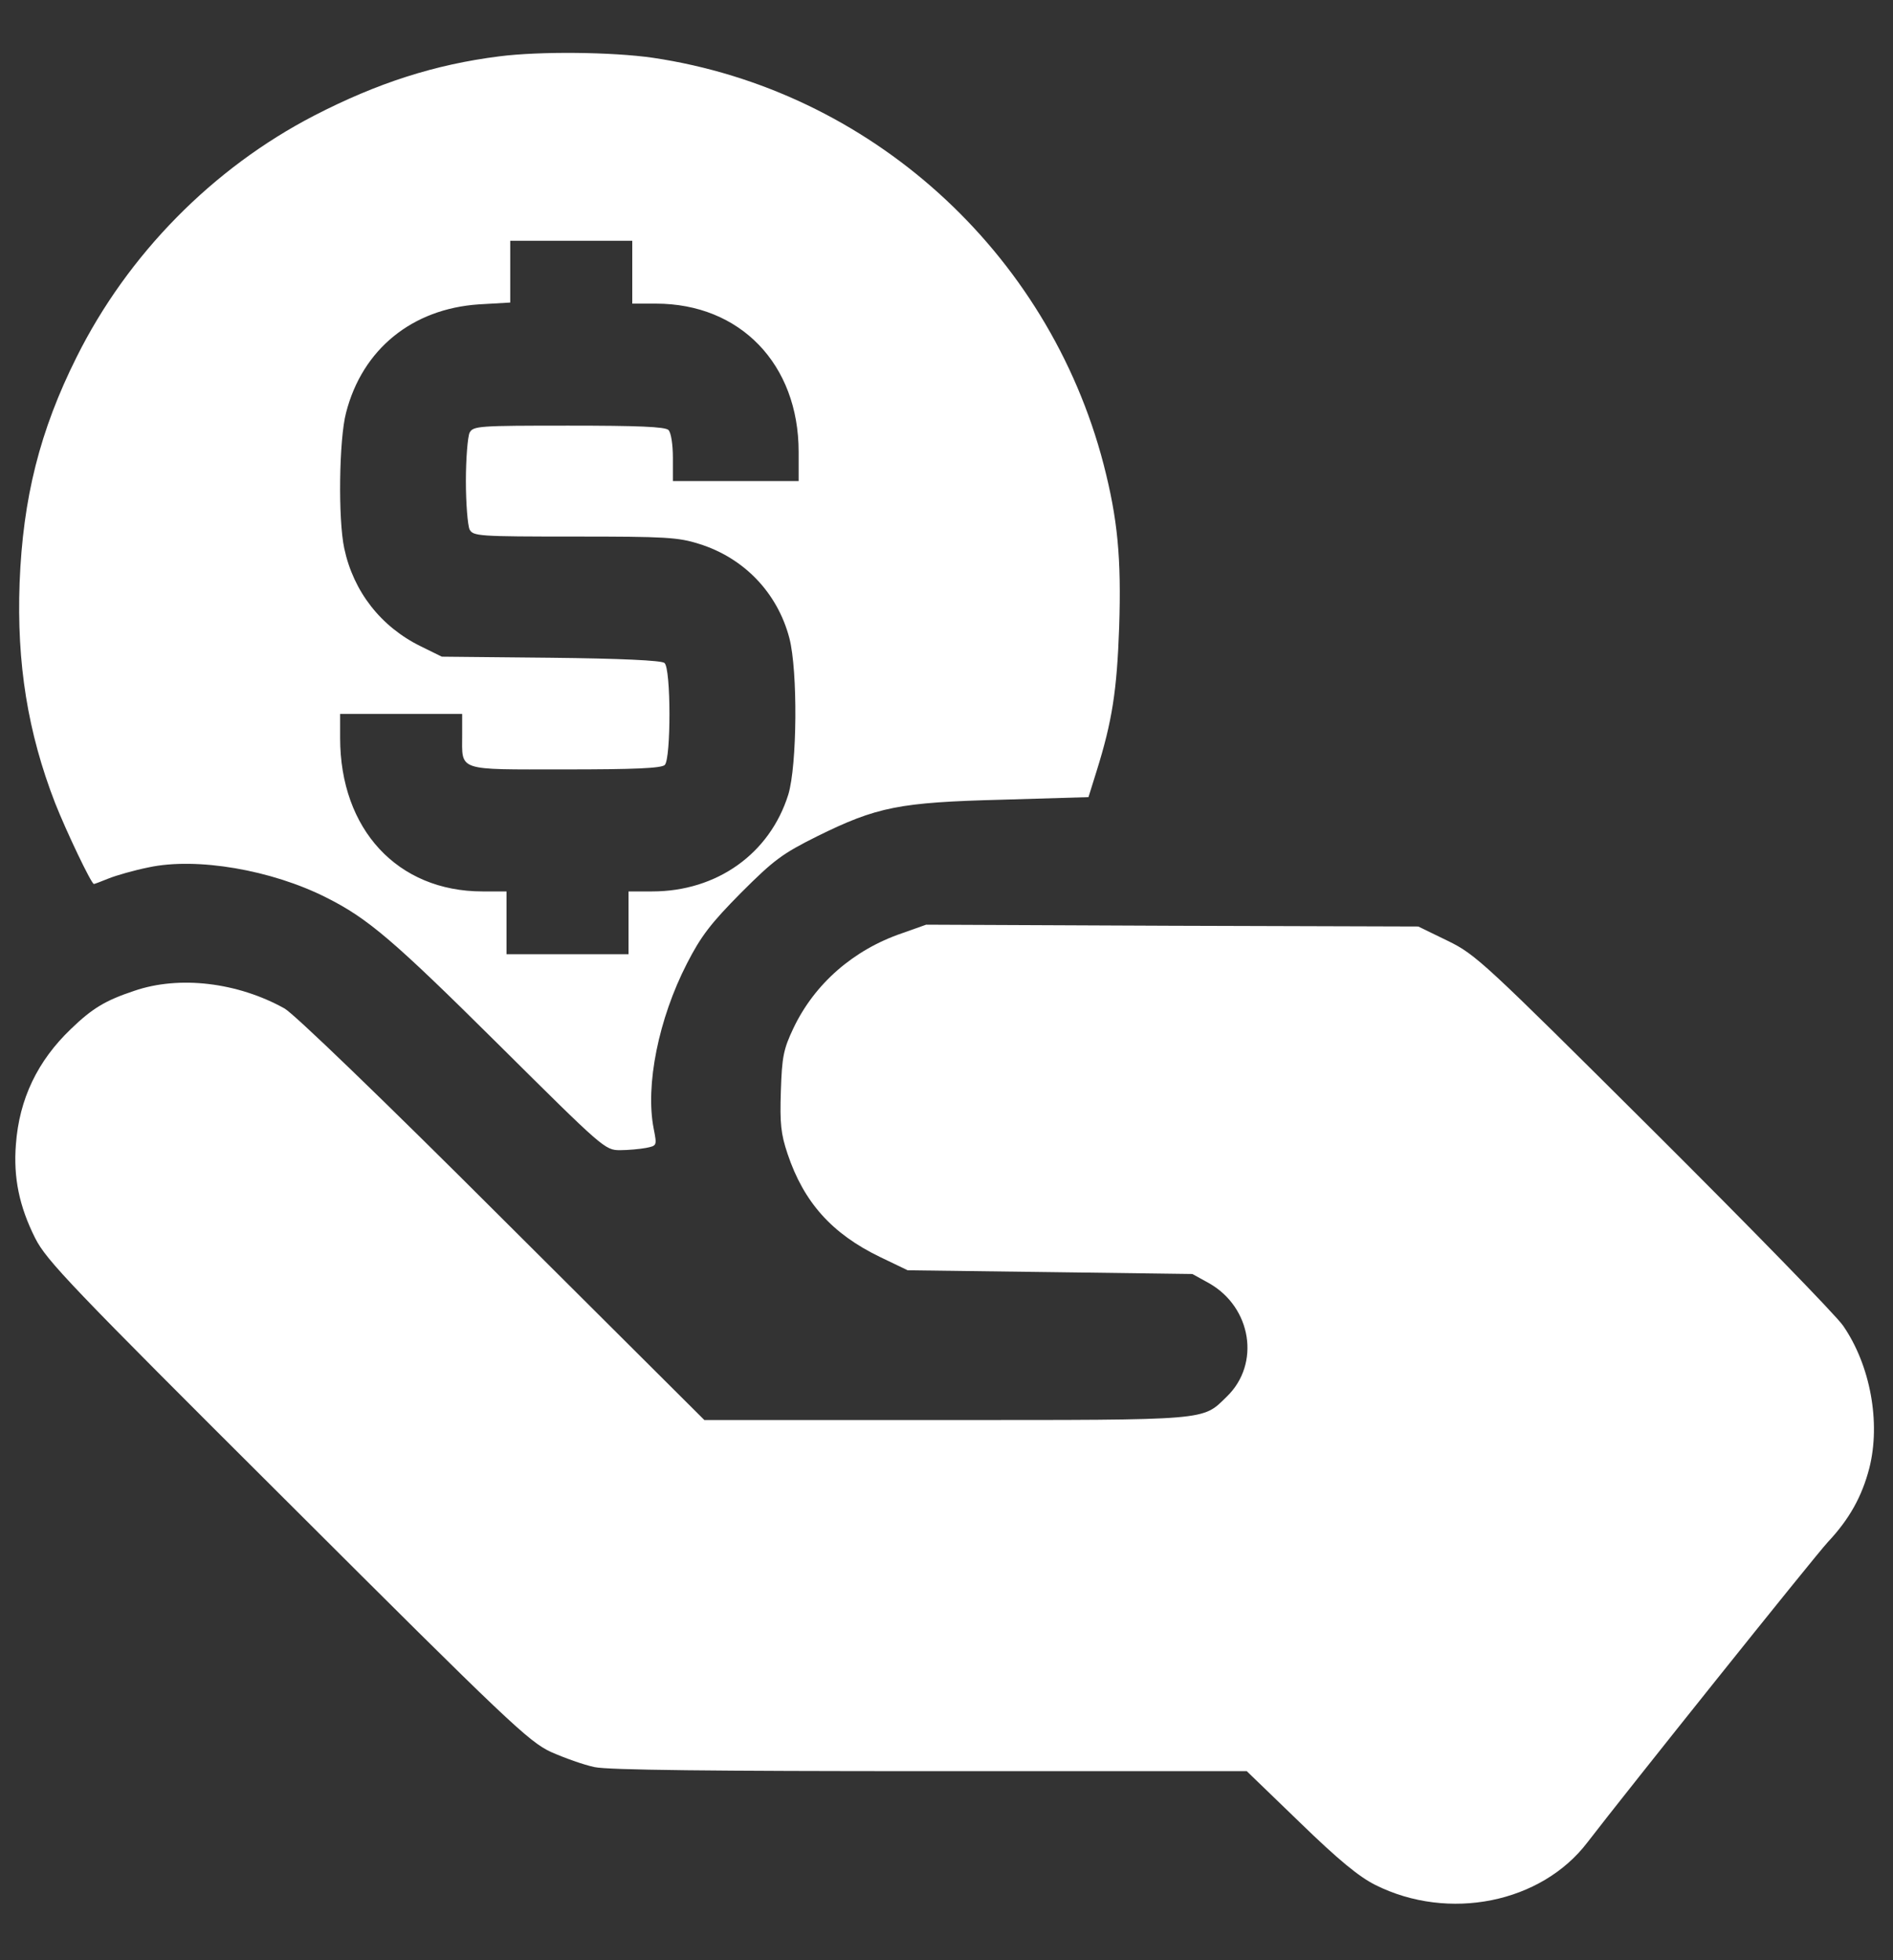
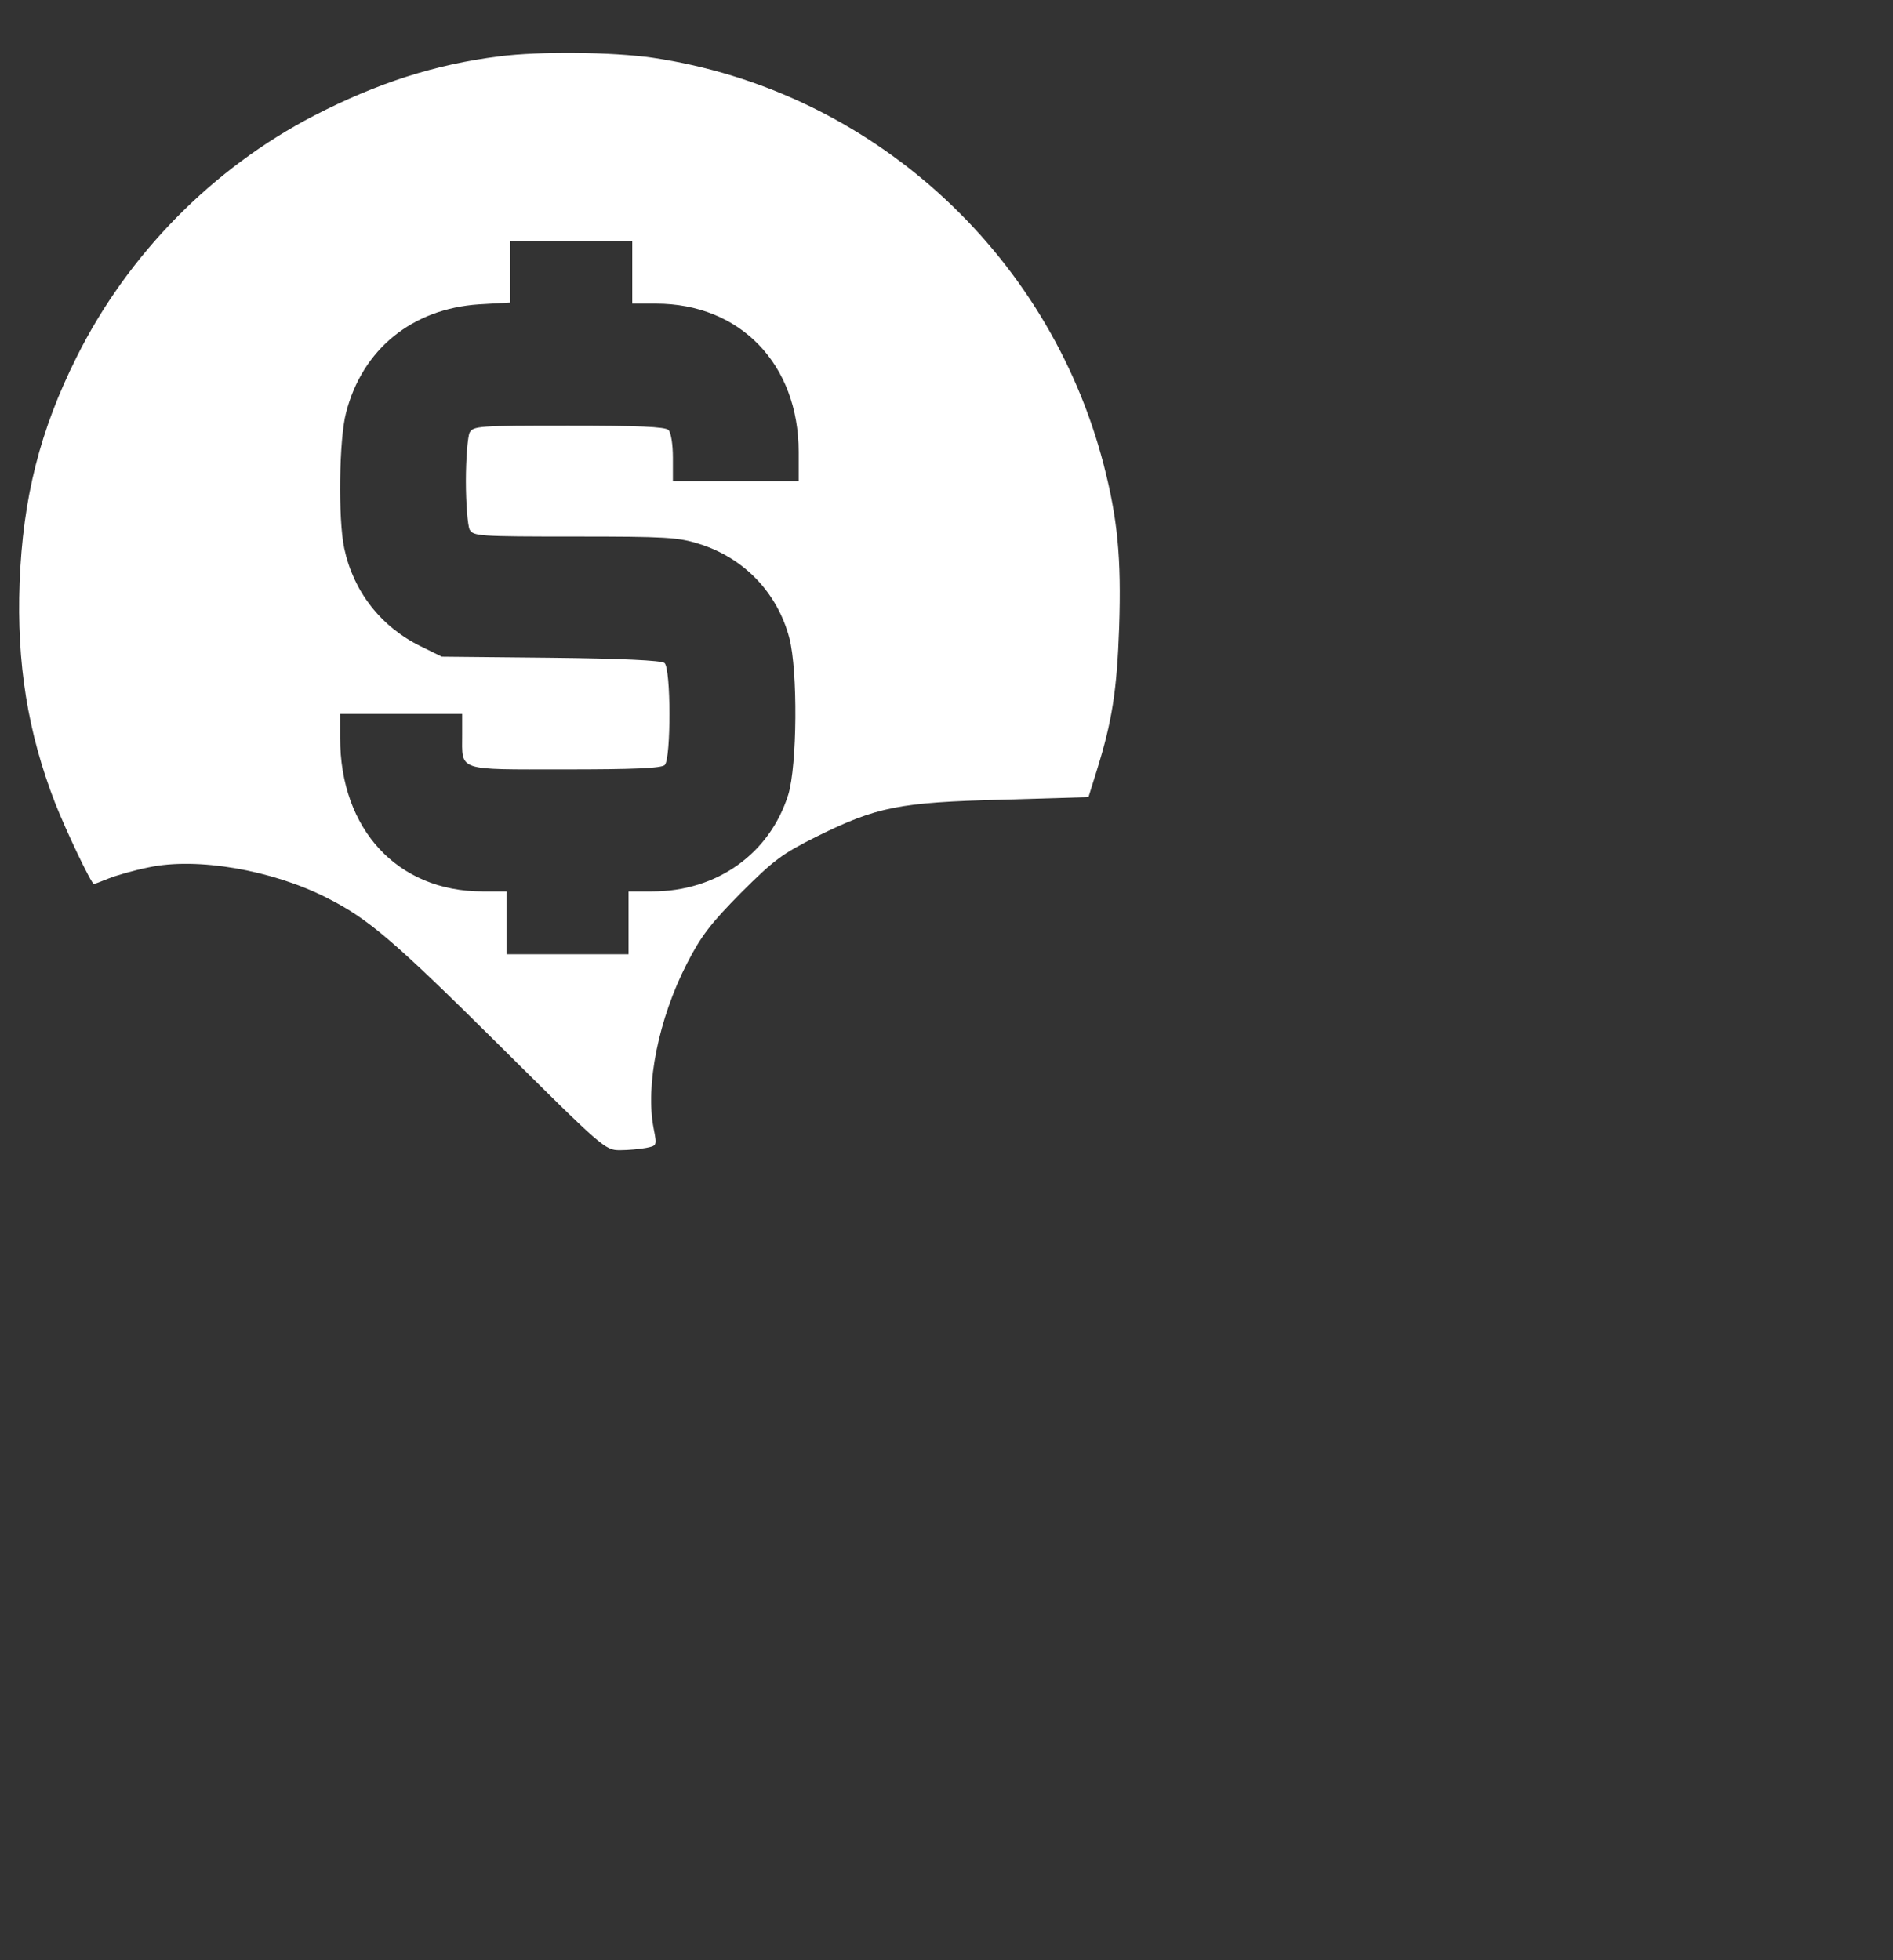
<svg xmlns="http://www.w3.org/2000/svg" width="28" height="29" viewBox="0 0 28 29" fill="none">
  <rect x="0" y="0" width="28" height="29" fill="#333333" stroke="none" />
  <g clip-path="url(#clip0_1785_9112)">
    <path d="M7.383 0.834C6.431 0.954 5.584 1.227 4.649 1.709C3.15 2.485 1.892 3.759 1.132 5.285C0.591 6.368 0.339 7.363 0.29 8.621C0.246 9.813 0.41 10.836 0.815 11.88C0.979 12.296 1.351 13.078 1.389 13.078C1.4 13.078 1.499 13.04 1.608 12.996C1.717 12.952 1.98 12.876 2.199 12.832C2.91 12.679 4.02 12.87 4.829 13.28C5.442 13.587 5.824 13.915 7.356 15.435C8.92 16.988 8.947 17.016 9.171 17.016C9.292 17.016 9.467 16.999 9.554 16.983C9.718 16.95 9.718 16.95 9.669 16.698C9.543 16.059 9.74 15.074 10.161 14.254C10.369 13.849 10.511 13.663 10.96 13.209C11.452 12.717 11.572 12.63 12.086 12.373C12.972 11.935 13.306 11.87 14.82 11.831L16.1 11.793L16.221 11.405C16.45 10.672 16.521 10.218 16.554 9.277C16.587 8.249 16.532 7.68 16.324 6.871C15.504 3.716 12.863 1.331 9.658 0.855C9.056 0.768 7.979 0.757 7.383 0.834ZM9.352 4.027V4.492H9.702C10.949 4.492 11.813 5.389 11.813 6.685V7.117H10.883H9.953V6.773C9.953 6.576 9.926 6.401 9.888 6.362C9.839 6.313 9.434 6.297 8.411 6.297C7.077 6.297 7 6.302 6.946 6.401C6.918 6.461 6.891 6.784 6.891 7.117C6.891 7.451 6.918 7.773 6.946 7.834C7 7.932 7.077 7.938 8.499 7.938C9.844 7.938 10.03 7.948 10.342 8.047C11.009 8.255 11.501 8.774 11.676 9.441C11.802 9.928 11.791 11.323 11.66 11.755C11.386 12.63 10.604 13.188 9.647 13.188H9.297V13.652V14.117H8.395H7.492V13.652V13.188H7.137C5.879 13.188 5.031 12.269 5.031 10.918V10.562H5.934H6.836V10.869C6.836 11.416 6.743 11.383 8.356 11.383C9.379 11.383 9.784 11.366 9.833 11.317C9.926 11.224 9.926 9.884 9.828 9.808C9.784 9.77 9.171 9.742 8.149 9.731L6.535 9.715L6.224 9.562C5.633 9.272 5.228 8.752 5.092 8.113C4.999 7.68 5.015 6.494 5.119 6.105C5.36 5.165 6.098 4.569 7.082 4.503L7.547 4.476V4.022V3.562H8.449H9.352V4.027Z" fill="white" />
-     <path d="M13.344 13.806C12.622 14.052 12.048 14.555 11.736 15.211C11.588 15.523 11.566 15.637 11.55 16.141C11.534 16.622 11.55 16.775 11.649 17.07C11.889 17.787 12.305 18.252 13.016 18.596L13.426 18.793L15.531 18.82L17.637 18.848L17.883 18.984C18.512 19.34 18.648 20.177 18.145 20.663C17.779 21.019 17.921 21.008 13.989 21.008H10.418L7.438 18.038C5.638 16.239 4.359 15.009 4.211 14.921C3.516 14.533 2.652 14.429 1.985 14.659C1.559 14.801 1.367 14.916 1.05 15.222C0.558 15.692 0.284 16.256 0.235 16.934C0.197 17.42 0.284 17.847 0.52 18.317C0.689 18.651 1.039 19.017 4.249 22.216C7.514 25.476 7.82 25.766 8.149 25.919C8.345 26.006 8.635 26.11 8.794 26.143C8.991 26.187 10.56 26.203 13.765 26.203H18.441L19.228 26.963C19.797 27.516 20.103 27.767 20.344 27.887C21.427 28.429 22.799 28.155 23.483 27.253C24.046 26.52 26.835 23.031 27.038 22.812C27.355 22.474 27.541 22.14 27.65 21.719C27.82 21.046 27.666 20.198 27.262 19.613C27.158 19.46 25.9 18.17 24.462 16.737C21.946 14.232 21.831 14.123 21.416 13.92L20.978 13.707L17.341 13.696L13.699 13.68L13.344 13.806Z" fill="white" />
  </g>
  <defs>
    <clipPath id="clip0_1785_9112">
      <rect width="28" height="28" fill="white" transform="translate(0 0.5)" />
    </clipPath>
  </defs>
</svg>